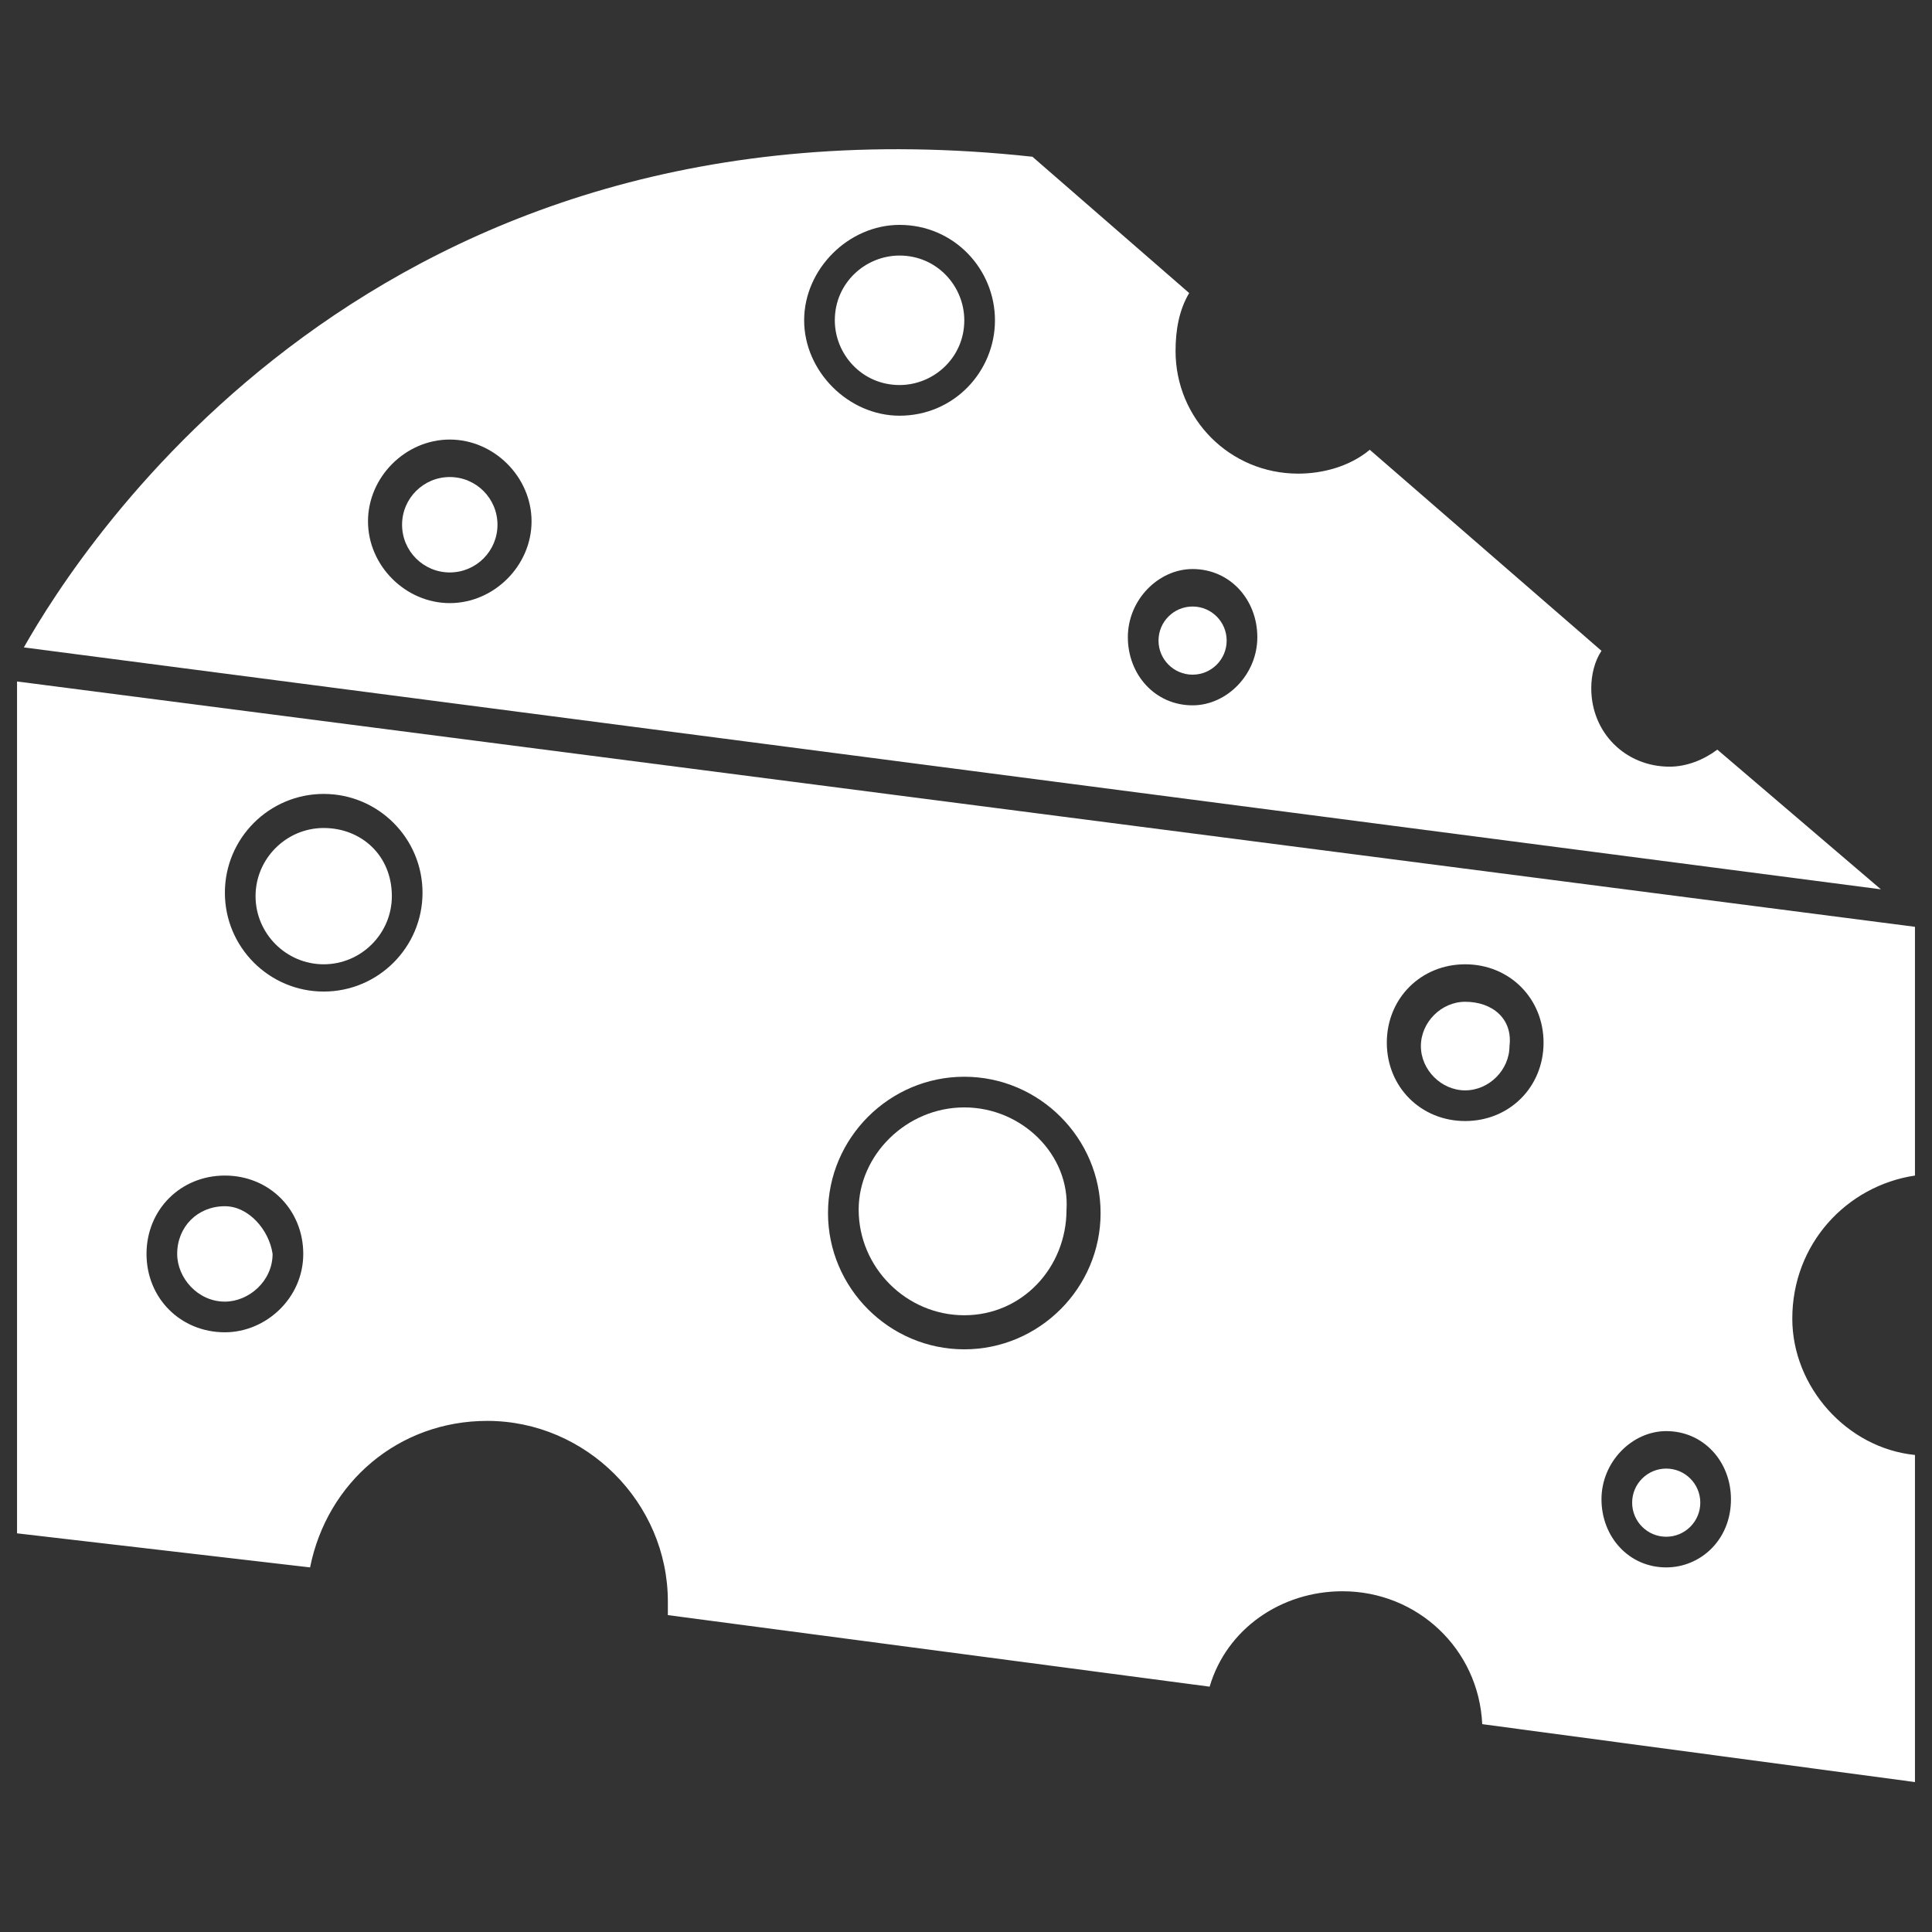
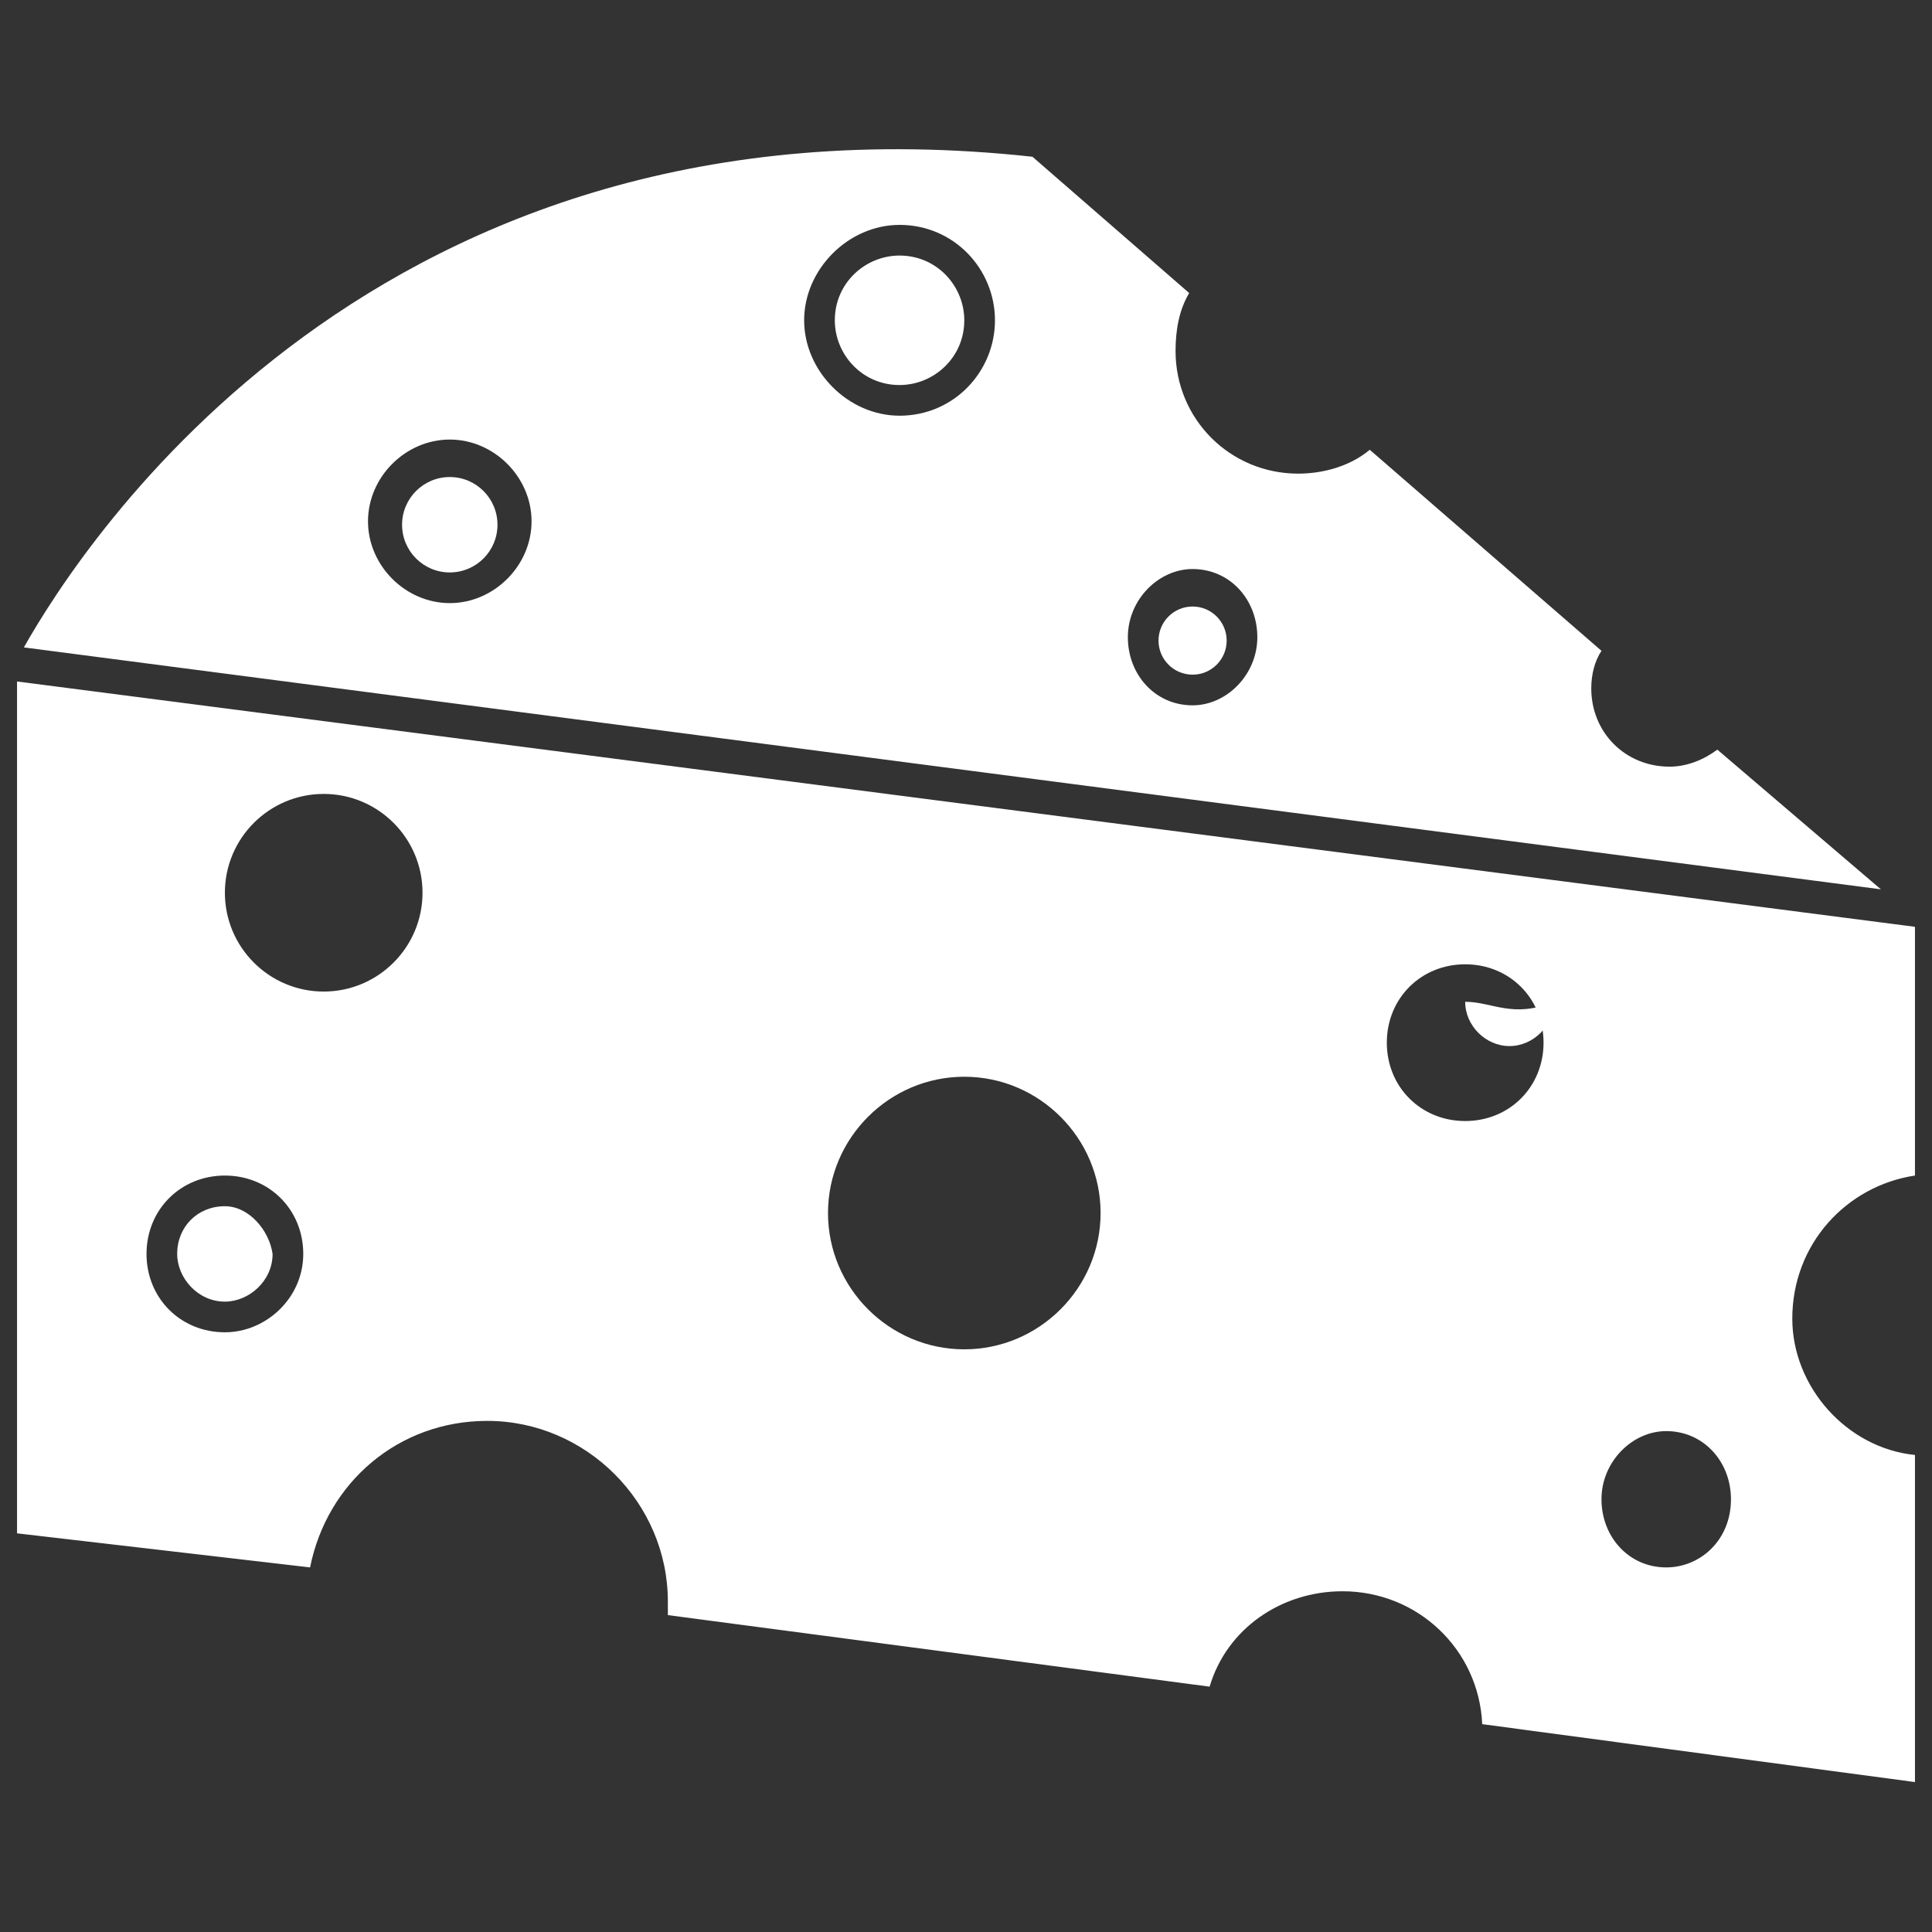
<svg xmlns="http://www.w3.org/2000/svg" version="1.1" id="Layer_1" x="0px" y="0px" viewBox="0 0 56.7 56.7" style="enable-background:new 0 0 56.7 56.7;" xml:space="preserve">
  <rect x="0" y="0" width="56.7" height="56.7" fill="#333333" stroke="none" />
  <style type="text/css">
	.st0{fill:#FFFFFF;}
</style>
  <g>
    <g>
-       <path class="st0" d="M9.5,24.3c-1.1,0-2,0.9-2,2c0,1.1,0.9,2,2,2c1.1,0,2-0.9,2-2C11.5,25.1,10.6,24.3,9.5,24.3z" />
-       <path class="st0" d="M43,29.4c-0.7,0-1.3,0.6-1.3,1.3c0,0.7,0.6,1.3,1.3,1.3c0.7,0,1.3-0.6,1.3-1.3C44.4,29.9,43.8,29.4,43,29.4z" />
+       <path class="st0" d="M43,29.4c0,0.7,0.6,1.3,1.3,1.3c0.7,0,1.3-0.6,1.3-1.3C44.4,29.9,43.8,29.4,43,29.4z" />
      <ellipse class="st0" cx="35" cy="18.8" rx="1" ry="1" />
      <circle class="st0" cx="13.2" cy="15.4" r="1.4" />
      <path class="st0" d="M56.2,34.5v-7.3L0.5,20v25L9.1,46c0.5-2.5,2.6-4.3,5.2-4.3c2.9,0,5.3,2.4,5.3,5.3c0,0.1,0,0.3,0,0.4l15.9,2.1    c0.5-1.7,2.1-2.8,3.9-2.8c2.2,0,4,1.7,4.1,3.9l12.7,1.7v-9.6c-2-0.2-3.6-2-3.6-4C52.6,36.5,54.2,34.8,56.2,34.5z M6.6,39.1    c-1.3,0-2.3-1-2.3-2.3c0-1.3,1-2.3,2.3-2.3c1.3,0,2.3,1,2.3,2.3C8.9,38.1,7.8,39.1,6.6,39.1z M9.5,29.1c-1.6,0-2.9-1.3-2.9-2.9    c0-1.6,1.3-2.9,2.9-2.9c1.6,0,2.9,1.3,2.9,2.9C12.4,27.8,11.1,29.1,9.5,29.1z M28.3,39.6c-2.2,0-4-1.8-4-4c0-2.2,1.8-4,4-4    c2.2,0,4,1.8,4,4C32.3,37.8,30.5,39.6,28.3,39.6z M43,32.9c-1.3,0-2.3-1-2.3-2.3c0-1.3,1-2.3,2.3-2.3c1.3,0,2.3,1,2.3,2.3    C45.3,31.9,44.3,32.9,43,32.9z M48.9,46c-1.1,0-1.9-0.9-1.9-2c0-1.1,0.9-2,1.9-2c1.1,0,1.9,0.9,1.9,2C50.8,45.2,49.9,46,48.9,46z" />
      <path class="st0" d="M26.4,7.5c-1,0-1.9,0.8-1.9,1.9c0,1,0.8,1.9,1.9,1.9c1,0,1.9-0.8,1.9-1.9C28.3,8.4,27.5,7.5,26.4,7.5z" />
      <path class="st0" d="M6.6,35.4c-0.8,0-1.4,0.6-1.4,1.4c0,0.7,0.6,1.4,1.4,1.4c0.7,0,1.4-0.6,1.4-1.4C7.9,36.1,7.3,35.4,6.6,35.4z" />
-       <path class="st0" d="M28.3,32.5c-1.7,0-3.1,1.4-3.1,3c0,1.7,1.4,3.1,3.1,3.1c1.7,0,3-1.4,3-3.1C31.4,33.9,30,32.5,28.3,32.5z" />
      <path class="st0" d="M50.4,22c-0.4,0.3-0.9,0.5-1.4,0.5c-1.3,0-2.3-1-2.3-2.3c0-0.4,0.1-0.8,0.3-1.1l-6.8-5.9    c-0.6,0.5-1.4,0.7-2.1,0.7c-2,0-3.6-1.6-3.6-3.6c0-0.6,0.1-1.2,0.4-1.7l-4.6-4C11,2.5,2.4,16,0.7,19l54.5,7.1L50.4,22z M13.2,17.7    c-1.3,0-2.4-1.1-2.4-2.4s1.1-2.4,2.4-2.4s2.4,1.1,2.4,2.4S14.5,17.7,13.2,17.7z M26.4,12.2c-1.5,0-2.8-1.3-2.8-2.8    c0-1.5,1.3-2.8,2.8-2.8c1.6,0,2.8,1.3,2.8,2.8C29.2,10.9,28,12.2,26.4,12.2z M35,20.7c-1.1,0-1.9-0.9-1.9-2c0-1.1,0.9-2,1.9-2    c1.1,0,1.9,0.9,1.9,2C36.9,19.8,36,20.7,35,20.7z" />
-       <ellipse class="st0" cx="48.9" cy="44.1" rx="1" ry="1" />
    </g>
  </g>
</svg>